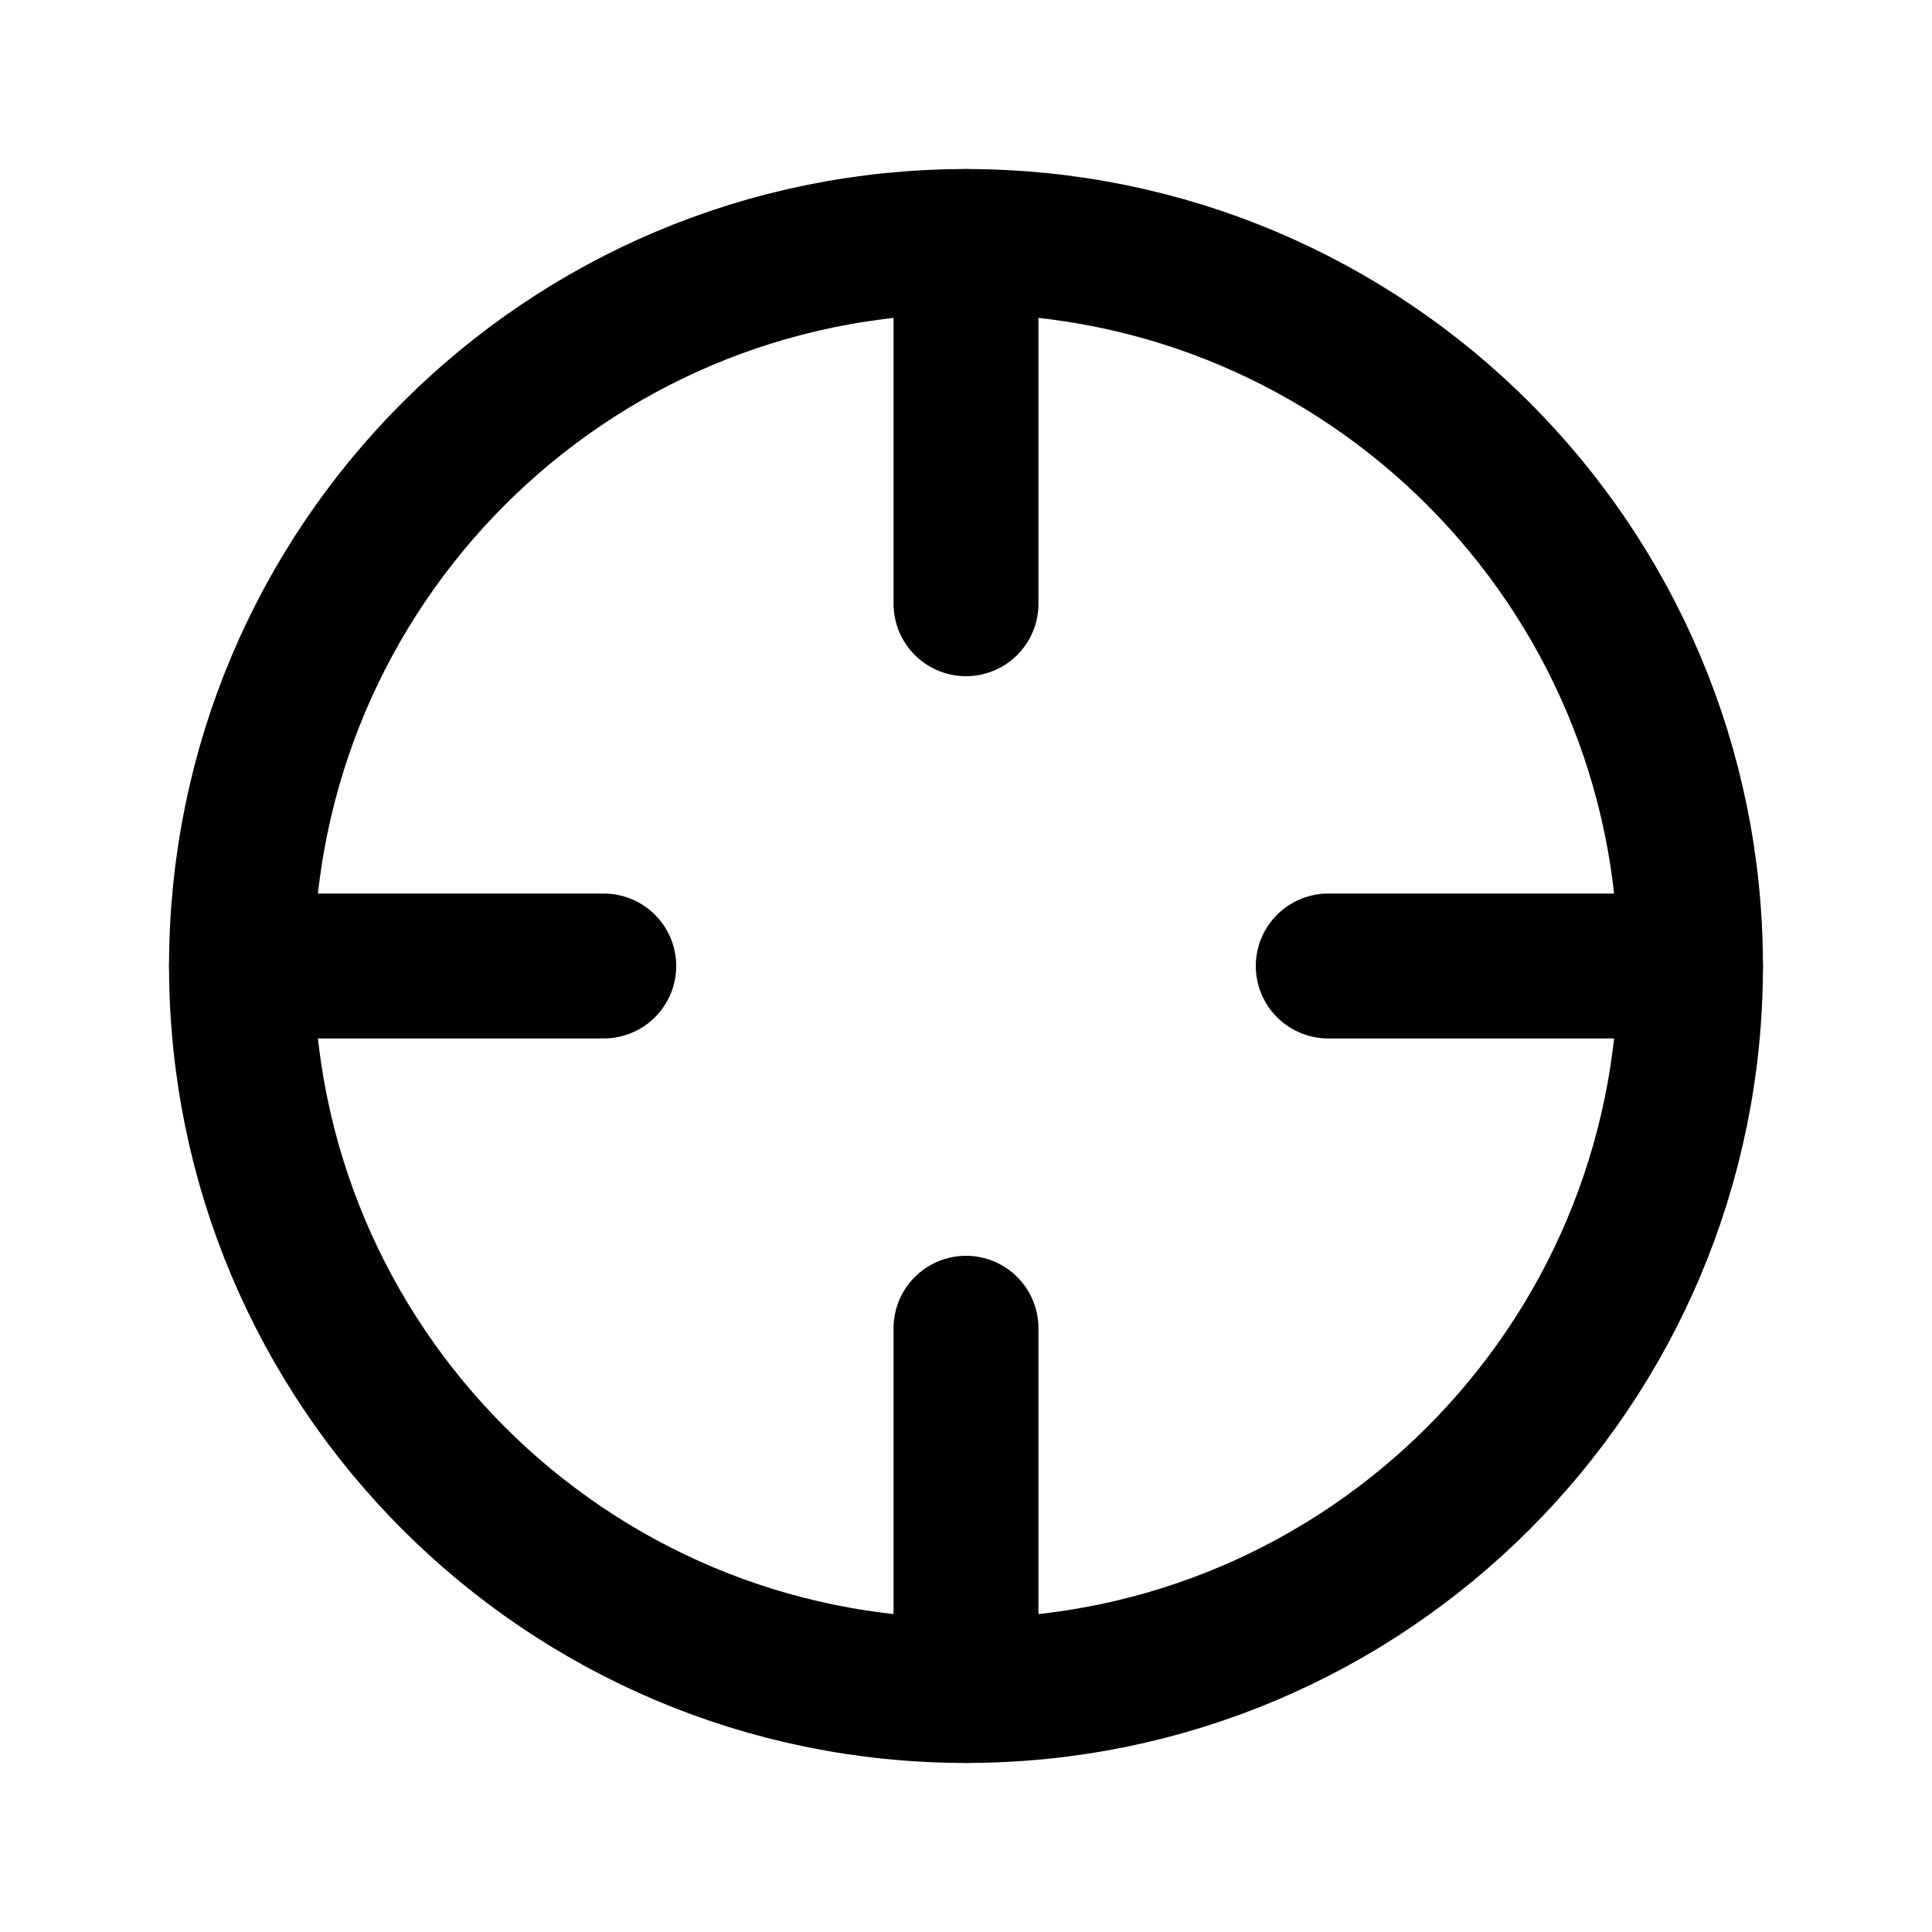
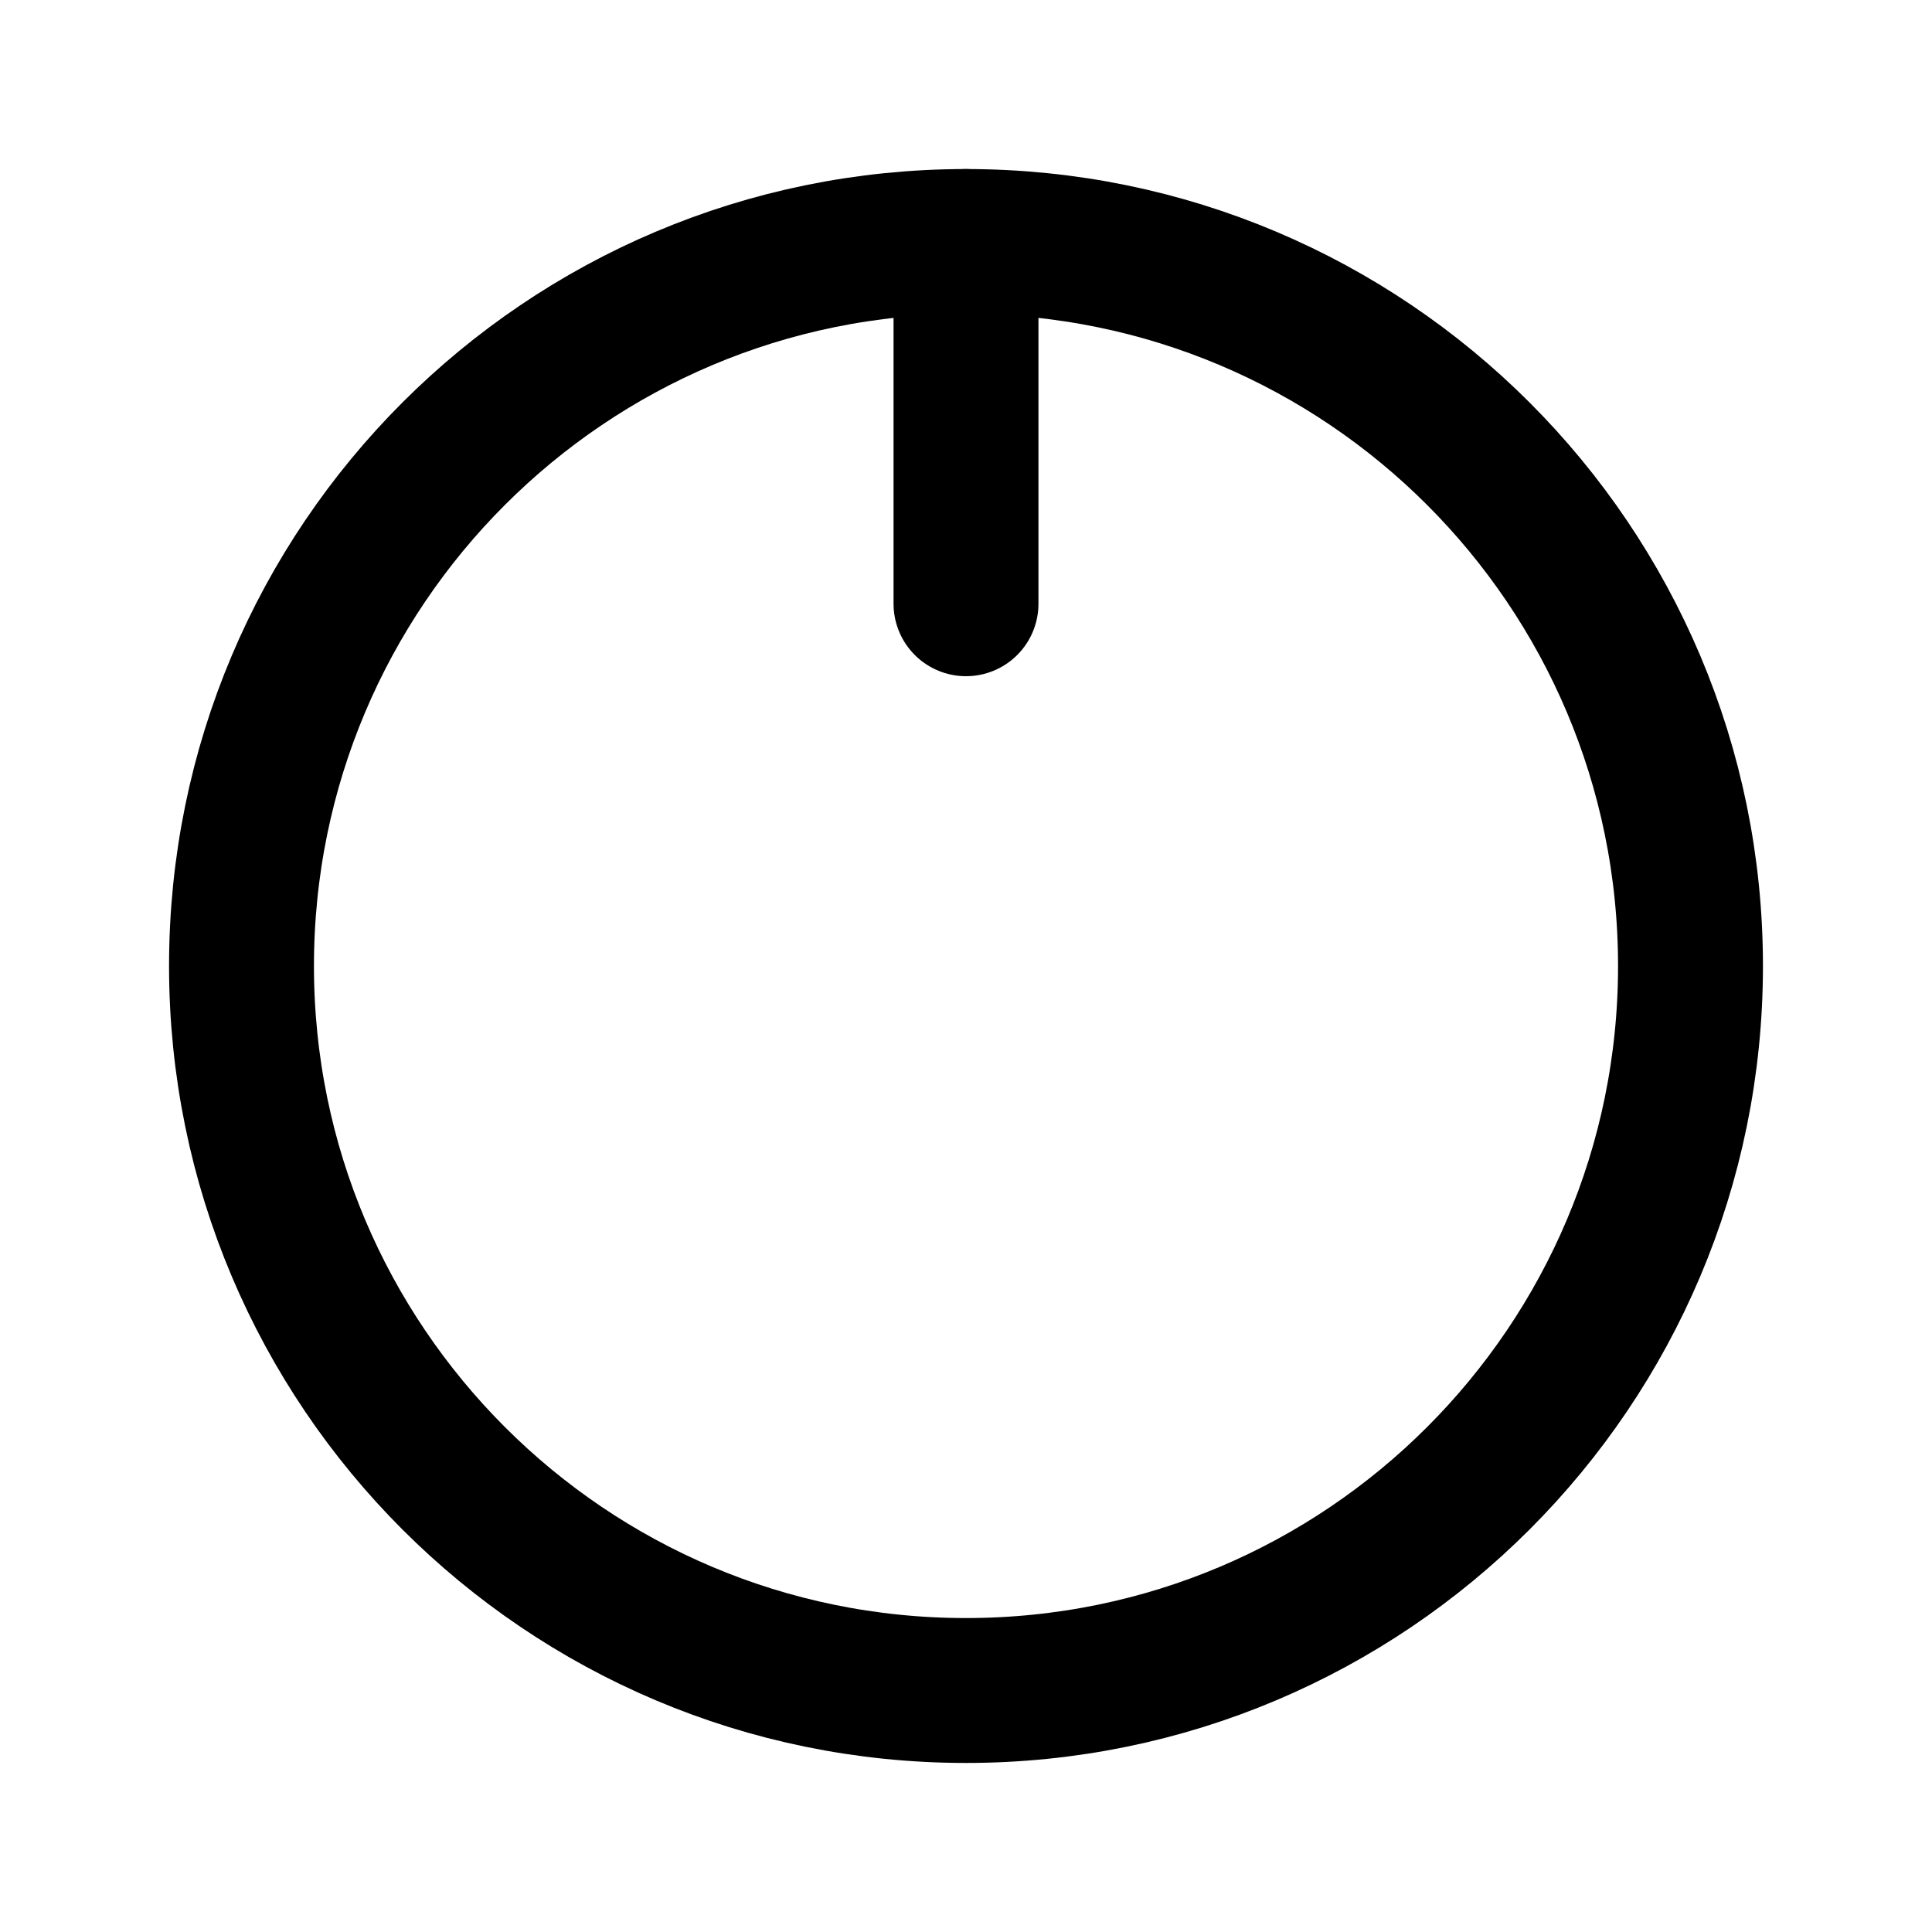
<svg xmlns="http://www.w3.org/2000/svg" width="16" height="16" viewBox="0 0 16 16" fill="none">
  <path d="M8 14C11.314 14 14 11.314 14 8C14 4.686 11.314 2 8 2C4.686 2 2 4.686 2 8C2 11.314 4.686 14 8 14Z" stroke="black" stroke-width="1.2" stroke-linecap="round" stroke-linejoin="round" />
-   <path d="M14 8L11 8" stroke="black" stroke-width="1.2" stroke-linecap="round" stroke-linejoin="round" />
-   <path d="M5 8H2" stroke="black" stroke-width="1.2" stroke-linecap="round" stroke-linejoin="round" />
  <path d="M8 5V2" stroke="black" stroke-width="1.2" stroke-linecap="round" stroke-linejoin="round" />
-   <path d="M8 14V11" stroke="black" stroke-width="1.2" stroke-linecap="round" stroke-linejoin="round" />
</svg>